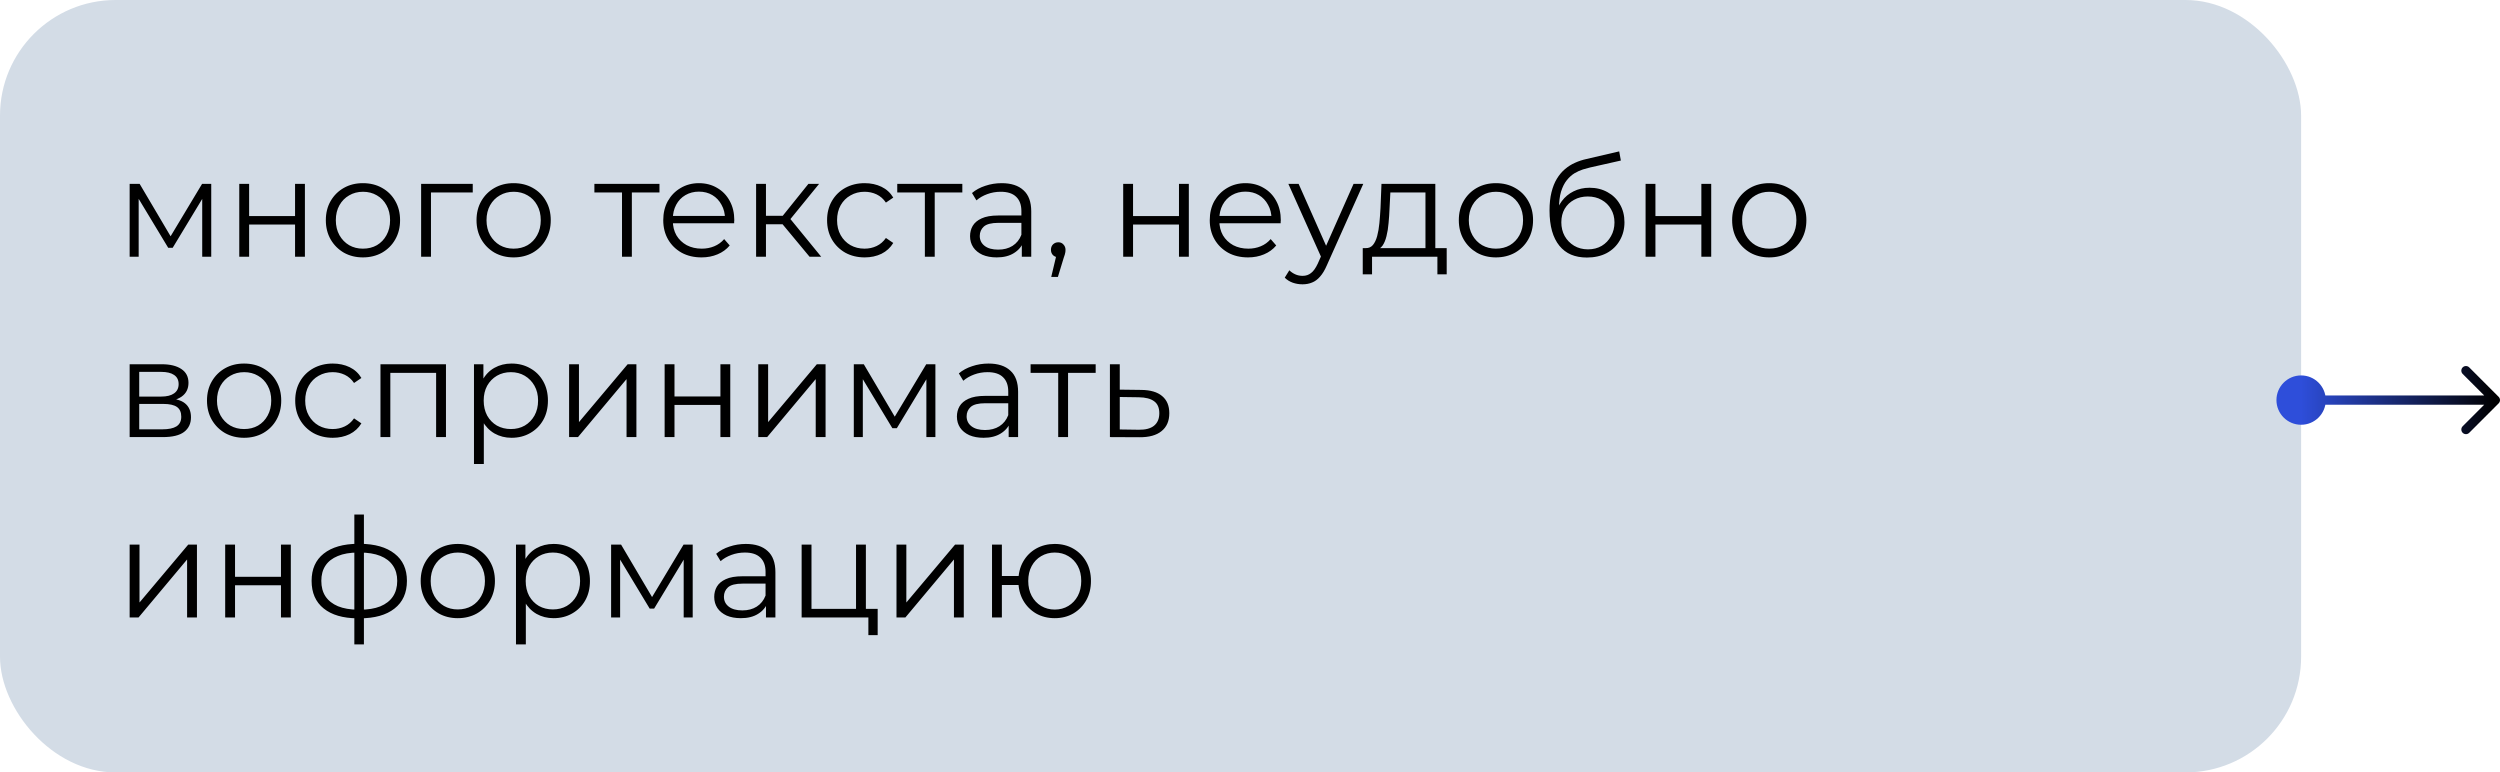
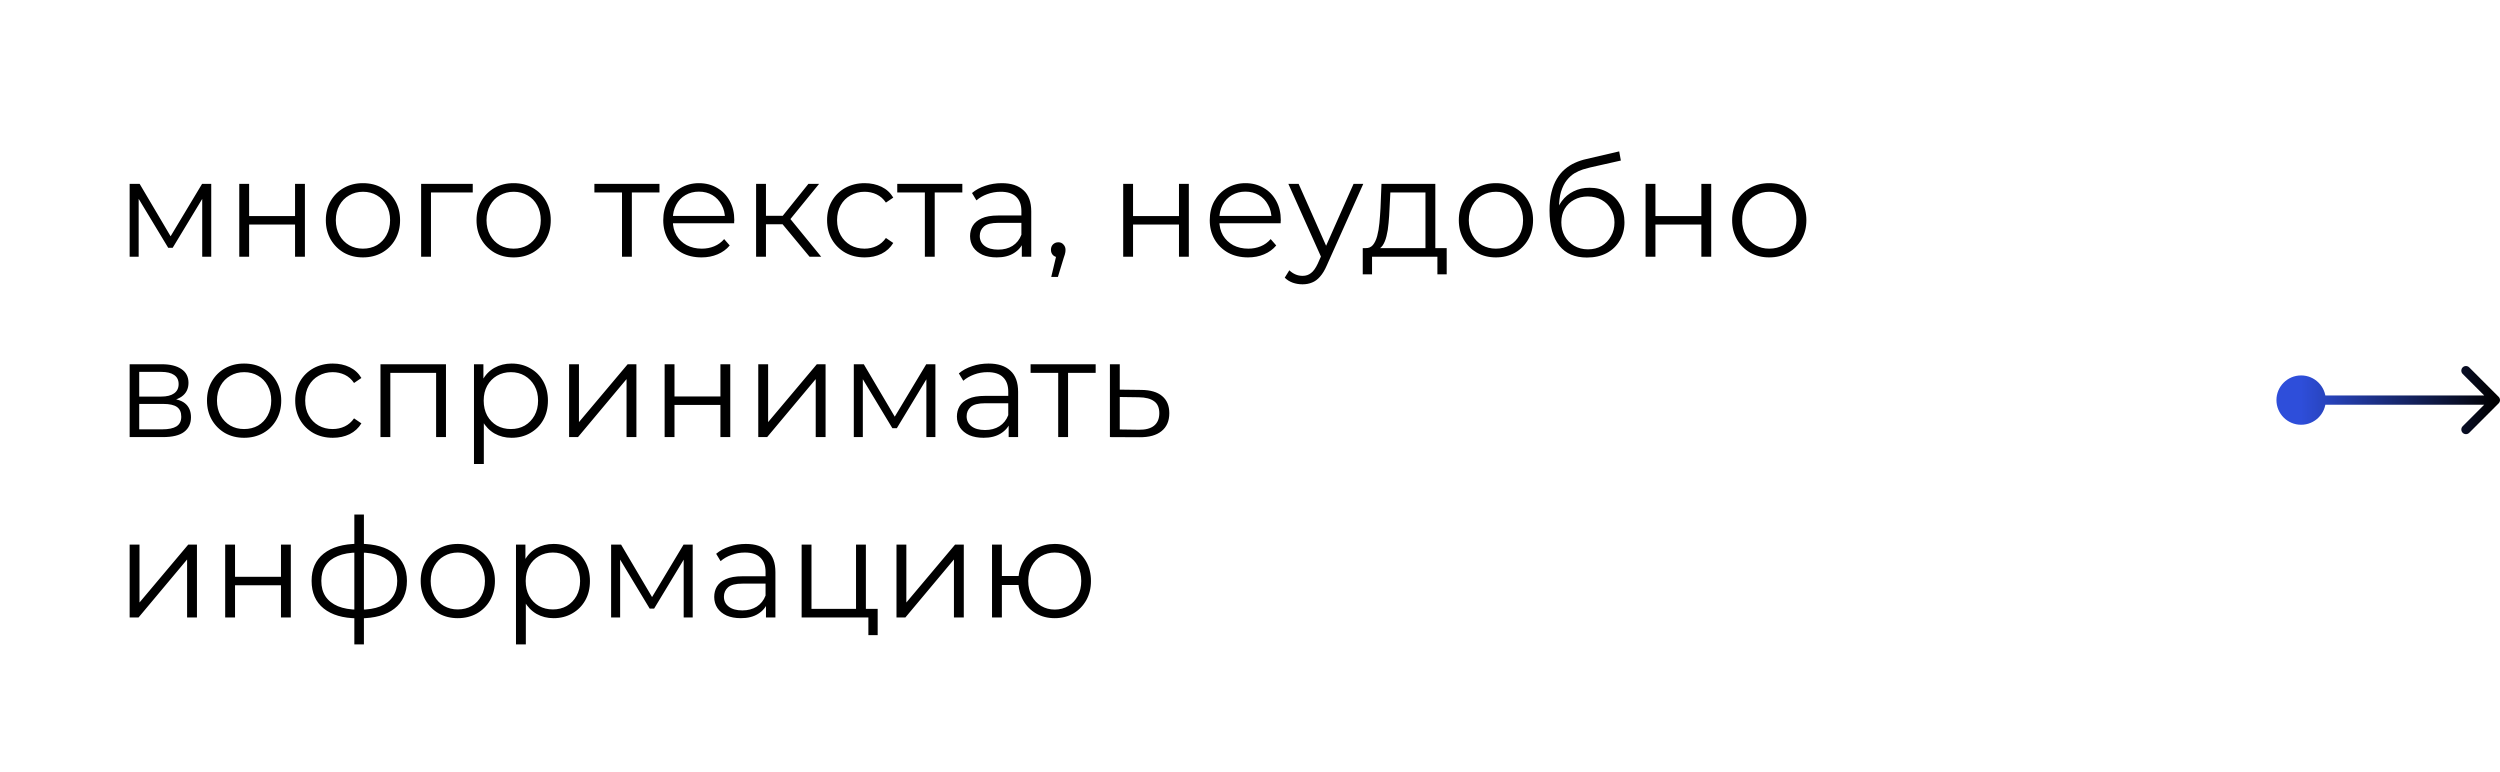
<svg xmlns="http://www.w3.org/2000/svg" width="1081" height="334" viewBox="0 0 1081 334" fill="none">
-   <rect width="995" height="334" rx="50" fill="#D3DCE6" />
  <path d="M56.06 111V79.5H60.38L74.66 103.68H72.86L87.38 79.5H91.34V111H87.44V84.36L88.22 84.72L74.66 107.16H72.74L59.06 84.48L59.96 84.3V111H56.06ZM103.462 111V79.5H107.722V93.42H127.582V79.5H131.842V111H127.582V97.08H107.722V111H103.462ZM156.911 111.3C153.871 111.3 151.131 110.62 148.691 109.26C146.291 107.86 144.391 105.96 142.991 103.56C141.591 101.12 140.891 98.34 140.891 95.22C140.891 92.06 141.591 89.28 142.991 86.88C144.391 84.48 146.291 82.6 148.691 81.24C151.091 79.88 153.831 79.2 156.911 79.2C160.031 79.2 162.791 79.88 165.191 81.24C167.631 82.6 169.531 84.48 170.891 86.88C172.291 89.28 172.991 92.06 172.991 95.22C172.991 98.34 172.291 101.12 170.891 103.56C169.531 105.96 167.631 107.86 165.191 109.26C162.751 110.62 159.991 111.3 156.911 111.3ZM156.911 107.52C159.191 107.52 161.211 107.02 162.971 106.02C164.731 104.98 166.111 103.54 167.111 101.7C168.151 99.82 168.671 97.66 168.671 95.22C168.671 92.74 168.151 90.58 167.111 88.74C166.111 86.9 164.731 85.48 162.971 84.48C161.211 83.44 159.211 82.92 156.971 82.92C154.731 82.92 152.731 83.44 150.971 84.48C149.211 85.48 147.811 86.9 146.771 88.74C145.731 90.58 145.211 92.74 145.211 95.22C145.211 97.66 145.731 99.82 146.771 101.7C147.811 103.54 149.211 104.98 150.971 106.02C152.731 107.02 154.711 107.52 156.911 107.52ZM182.095 111V79.5H204.415V83.22H185.275L186.355 82.14V111H182.095ZM222.067 111.3C219.027 111.3 216.287 110.62 213.847 109.26C211.447 107.86 209.547 105.96 208.147 103.56C206.747 101.12 206.047 98.34 206.047 95.22C206.047 92.06 206.747 89.28 208.147 86.88C209.547 84.48 211.447 82.6 213.847 81.24C216.247 79.88 218.987 79.2 222.067 79.2C225.187 79.2 227.947 79.88 230.347 81.24C232.787 82.6 234.687 84.48 236.047 86.88C237.447 89.28 238.147 92.06 238.147 95.22C238.147 98.34 237.447 101.12 236.047 103.56C234.687 105.96 232.787 107.86 230.347 109.26C227.907 110.62 225.147 111.3 222.067 111.3ZM222.067 107.52C224.347 107.52 226.367 107.02 228.127 106.02C229.887 104.98 231.267 103.54 232.267 101.7C233.307 99.82 233.827 97.66 233.827 95.22C233.827 92.74 233.307 90.58 232.267 88.74C231.267 86.9 229.887 85.48 228.127 84.48C226.367 83.44 224.367 82.92 222.127 82.92C219.887 82.92 217.887 83.44 216.127 84.48C214.367 85.48 212.967 86.9 211.927 88.74C210.887 90.58 210.367 92.74 210.367 95.22C210.367 97.66 210.887 99.82 211.927 101.7C212.967 103.54 214.367 104.98 216.127 106.02C217.887 107.02 219.867 107.52 222.067 107.52ZM268.955 111V82.08L270.035 83.22H257.015V79.5H285.155V83.22H272.135L273.215 82.08V111H268.955ZM303.349 111.3C300.069 111.3 297.189 110.62 294.709 109.26C292.229 107.86 290.289 105.96 288.889 103.56C287.489 101.12 286.789 98.34 286.789 95.22C286.789 92.1 287.449 89.34 288.769 86.94C290.129 84.54 291.969 82.66 294.289 81.3C296.649 79.9 299.289 79.2 302.209 79.2C305.169 79.2 307.789 79.88 310.069 81.24C312.389 82.56 314.209 84.44 315.529 86.88C316.849 89.28 317.509 92.06 317.509 95.22C317.509 95.42 317.489 95.64 317.449 95.88C317.449 96.08 317.449 96.3 317.449 96.54H290.029V93.36H315.169L313.489 94.62C313.489 92.34 312.989 90.32 311.989 88.56C311.029 86.76 309.709 85.36 308.029 84.36C306.349 83.36 304.409 82.86 302.209 82.86C300.049 82.86 298.109 83.36 296.389 84.36C294.669 85.36 293.329 86.76 292.369 88.56C291.409 90.36 290.929 92.42 290.929 94.74V95.4C290.929 97.8 291.449 99.92 292.489 101.76C293.569 103.56 295.049 104.98 296.929 106.02C298.849 107.02 301.029 107.52 303.469 107.52C305.389 107.52 307.169 107.18 308.809 106.5C310.489 105.82 311.929 104.78 313.129 103.38L315.529 106.14C314.129 107.82 312.369 109.1 310.249 109.98C308.169 110.86 305.869 111.3 303.349 111.3ZM350.039 111L337.079 95.4L340.619 93.3L355.079 111H350.039ZM326.939 111V79.5H331.199V111H326.939ZM329.879 96.96V93.3H340.019V96.96H329.879ZM340.979 95.7L337.019 95.1L349.559 79.5H354.179L340.979 95.7ZM373.889 111.3C370.769 111.3 367.969 110.62 365.489 109.26C363.049 107.86 361.129 105.96 359.729 103.56C358.329 101.12 357.629 98.34 357.629 95.22C357.629 92.06 358.329 89.28 359.729 86.88C361.129 84.48 363.049 82.6 365.489 81.24C367.969 79.88 370.769 79.2 373.889 79.2C376.569 79.2 378.989 79.72 381.149 80.76C383.309 81.8 385.009 83.36 386.249 85.44L383.069 87.6C381.989 86 380.649 84.82 379.049 84.06C377.449 83.3 375.709 82.92 373.829 82.92C371.589 82.92 369.569 83.44 367.769 84.48C365.969 85.48 364.549 86.9 363.509 88.74C362.469 90.58 361.949 92.74 361.949 95.22C361.949 97.7 362.469 99.86 363.509 101.7C364.549 103.54 365.969 104.98 367.769 106.02C369.569 107.02 371.589 107.52 373.829 107.52C375.709 107.52 377.449 107.14 379.049 106.38C380.649 105.62 381.989 104.46 383.069 102.9L386.249 105.06C385.009 107.1 383.309 108.66 381.149 109.74C378.989 110.78 376.569 111.3 373.889 111.3ZM399.912 111V82.08L400.992 83.22H387.972V79.5H416.112V83.22H403.092L404.172 82.08V111H399.912ZM441.831 111V104.04L441.651 102.9V91.26C441.651 88.58 440.891 86.52 439.371 85.08C437.891 83.64 435.671 82.92 432.711 82.92C430.671 82.92 428.731 83.26 426.891 83.94C425.051 84.62 423.491 85.52 422.211 86.64L420.291 83.46C421.891 82.1 423.811 81.06 426.051 80.34C428.291 79.58 430.651 79.2 433.131 79.2C437.211 79.2 440.351 80.22 442.551 82.26C444.791 84.26 445.911 87.32 445.911 91.44V111H441.831ZM430.971 111.3C428.611 111.3 426.551 110.92 424.791 110.16C423.071 109.36 421.751 108.28 420.831 106.92C419.911 105.52 419.451 103.92 419.451 102.12C419.451 100.48 419.831 99 420.591 97.68C421.391 96.32 422.671 95.24 424.431 94.44C426.231 93.6 428.631 93.18 431.631 93.18H442.491V96.36H431.751C428.711 96.36 426.591 96.9 425.391 97.98C424.231 99.06 423.651 100.4 423.651 102C423.651 103.8 424.351 105.24 425.751 106.32C427.151 107.4 429.111 107.94 431.631 107.94C434.031 107.94 436.091 107.4 437.811 106.32C439.571 105.2 440.851 103.6 441.651 101.52L442.611 104.46C441.811 106.54 440.411 108.2 438.411 109.44C436.451 110.68 433.971 111.3 430.971 111.3ZM454.551 119.76L457.191 108.66L457.671 111.24C456.751 111.24 455.971 110.94 455.331 110.34C454.731 109.74 454.431 108.96 454.431 108C454.431 107.04 454.731 106.26 455.331 105.66C455.971 105.06 456.731 104.76 457.611 104.76C458.531 104.76 459.271 105.08 459.831 105.72C460.431 106.36 460.731 107.12 460.731 108C460.731 108.32 460.711 108.64 460.671 108.96C460.631 109.28 460.551 109.64 460.431 110.04C460.311 110.44 460.151 110.92 459.951 111.48L457.431 119.76H454.551ZM485.669 111V79.5H489.929V93.42H509.789V79.5H514.049V111H509.789V97.08H489.929V111H485.669ZM539.658 111.3C536.378 111.3 533.498 110.62 531.018 109.26C528.538 107.86 526.598 105.96 525.198 103.56C523.798 101.12 523.098 98.34 523.098 95.22C523.098 92.1 523.758 89.34 525.078 86.94C526.438 84.54 528.278 82.66 530.598 81.3C532.958 79.9 535.598 79.2 538.518 79.2C541.478 79.2 544.098 79.88 546.378 81.24C548.698 82.56 550.518 84.44 551.838 86.88C553.158 89.28 553.818 92.06 553.818 95.22C553.818 95.42 553.798 95.64 553.758 95.88C553.758 96.08 553.758 96.3 553.758 96.54H526.338V93.36H551.478L549.798 94.62C549.798 92.34 549.298 90.32 548.298 88.56C547.338 86.76 546.018 85.36 544.338 84.36C542.658 83.36 540.718 82.86 538.518 82.86C536.358 82.86 534.418 83.36 532.698 84.36C530.978 85.36 529.638 86.76 528.678 88.56C527.718 90.36 527.238 92.42 527.238 94.74V95.4C527.238 97.8 527.758 99.92 528.798 101.76C529.878 103.56 531.358 104.98 533.238 106.02C535.158 107.02 537.338 107.52 539.778 107.52C541.698 107.52 543.478 107.18 545.118 106.5C546.798 105.82 548.238 104.78 549.438 103.38L551.838 106.14C550.438 107.82 548.678 109.1 546.558 109.98C544.478 110.86 542.178 111.3 539.658 111.3ZM563.202 122.94C561.722 122.94 560.302 122.7 558.942 122.22C557.622 121.74 556.482 121.02 555.522 120.06L557.502 116.88C558.302 117.64 559.162 118.22 560.082 118.62C561.042 119.06 562.102 119.28 563.262 119.28C564.662 119.28 565.862 118.88 566.862 118.08C567.902 117.32 568.882 115.96 569.802 114L571.842 109.38L572.322 108.72L585.282 79.5H589.482L573.702 114.78C572.822 116.82 571.842 118.44 570.762 119.64C569.722 120.84 568.582 121.68 567.342 122.16C566.102 122.68 564.722 122.94 563.202 122.94ZM571.602 111.9L557.082 79.5H561.522L574.362 108.42L571.602 111.9ZM616.371 108.96V83.22H601.191L600.831 90.24C600.751 92.36 600.611 94.44 600.411 96.48C600.251 98.52 599.951 100.4 599.511 102.12C599.111 103.8 598.531 105.18 597.771 106.26C597.011 107.3 596.031 107.9 594.831 108.06L590.571 107.28C591.811 107.32 592.831 106.88 593.631 105.96C594.431 105 595.051 103.7 595.491 102.06C595.931 100.42 596.251 98.56 596.451 96.48C596.651 94.36 596.811 92.2 596.931 90L597.351 79.5H620.631V108.96H616.371ZM589.251 118.62V107.28H625.551V118.62H621.531V111H593.271V118.62H589.251ZM646.813 111.3C643.773 111.3 641.033 110.62 638.593 109.26C636.193 107.86 634.293 105.96 632.893 103.56C631.493 101.12 630.793 98.34 630.793 95.22C630.793 92.06 631.493 89.28 632.893 86.88C634.293 84.48 636.193 82.6 638.593 81.24C640.993 79.88 643.733 79.2 646.813 79.2C649.933 79.2 652.693 79.88 655.093 81.24C657.533 82.6 659.433 84.48 660.793 86.88C662.193 89.28 662.893 92.06 662.893 95.22C662.893 98.34 662.193 101.12 660.793 103.56C659.433 105.96 657.533 107.86 655.093 109.26C652.653 110.62 649.893 111.3 646.813 111.3ZM646.813 107.52C649.093 107.52 651.113 107.02 652.873 106.02C654.633 104.98 656.013 103.54 657.013 101.7C658.053 99.82 658.573 97.66 658.573 95.22C658.573 92.74 658.053 90.58 657.013 88.74C656.013 86.9 654.633 85.48 652.873 84.48C651.113 83.44 649.113 82.92 646.873 82.92C644.633 82.92 642.633 83.44 640.873 84.48C639.113 85.48 637.713 86.9 636.673 88.74C635.633 90.58 635.113 92.74 635.113 95.22C635.113 97.66 635.633 99.82 636.673 101.7C637.713 103.54 639.113 104.98 640.873 106.02C642.633 107.02 644.613 107.52 646.813 107.52ZM686.158 111.36C683.598 111.36 681.318 110.94 679.318 110.1C677.358 109.26 675.678 107.98 674.278 106.26C672.878 104.54 671.818 102.42 671.098 99.9C670.378 97.34 670.018 94.38 670.018 91.02C670.018 88.02 670.298 85.4 670.858 83.16C671.418 80.88 672.198 78.92 673.198 77.28C674.198 75.64 675.358 74.26 676.678 73.14C678.038 71.98 679.498 71.06 681.058 70.38C682.658 69.66 684.298 69.12 685.978 68.76L700.138 65.46L700.858 69.42L687.538 72.42C686.698 72.62 685.678 72.9 684.478 73.26C683.318 73.62 682.118 74.16 680.878 74.88C679.678 75.6 678.558 76.6 677.518 77.88C676.478 79.16 675.638 80.82 674.998 82.86C674.398 84.86 674.098 87.36 674.098 90.36C674.098 91 674.118 91.52 674.158 91.92C674.198 92.28 674.238 92.68 674.278 93.12C674.358 93.52 674.418 94.12 674.458 94.92L672.598 93.36C673.038 90.92 673.938 88.8 675.298 87C676.658 85.16 678.358 83.74 680.398 82.74C682.478 81.7 684.778 81.18 687.298 81.18C690.218 81.18 692.818 81.82 695.098 83.1C697.378 84.34 699.158 86.08 700.438 88.32C701.758 90.56 702.418 93.16 702.418 96.12C702.418 99.04 701.738 101.66 700.378 103.98C699.058 106.3 697.178 108.12 694.738 109.44C692.298 110.72 689.438 111.36 686.158 111.36ZM686.638 107.82C688.878 107.82 690.858 107.32 692.578 106.32C694.298 105.28 695.638 103.88 696.598 102.12C697.598 100.36 698.098 98.38 698.098 96.18C698.098 94.02 697.598 92.1 696.598 90.42C695.638 88.74 694.298 87.42 692.578 86.46C690.858 85.46 688.858 84.96 686.578 84.96C684.338 84.96 682.358 85.44 680.638 86.4C678.918 87.32 677.558 88.62 676.558 90.3C675.598 91.98 675.118 93.92 675.118 96.12C675.118 98.32 675.598 100.3 676.558 102.06C677.558 103.82 678.918 105.22 680.638 106.26C682.398 107.3 684.398 107.82 686.638 107.82ZM711.548 111V79.5H715.808V93.42H735.668V79.5H739.928V111H735.668V97.08H715.808V111H711.548ZM764.997 111.3C761.957 111.3 759.217 110.62 756.777 109.26C754.377 107.86 752.477 105.96 751.077 103.56C749.677 101.12 748.977 98.34 748.977 95.22C748.977 92.06 749.677 89.28 751.077 86.88C752.477 84.48 754.377 82.6 756.777 81.24C759.177 79.88 761.917 79.2 764.997 79.2C768.117 79.2 770.877 79.88 773.277 81.24C775.717 82.6 777.617 84.48 778.977 86.88C780.377 89.28 781.077 92.06 781.077 95.22C781.077 98.34 780.377 101.12 778.977 103.56C777.617 105.96 775.717 107.86 773.277 109.26C770.837 110.62 768.077 111.3 764.997 111.3ZM764.997 107.52C767.277 107.52 769.297 107.02 771.057 106.02C772.817 104.98 774.197 103.54 775.197 101.7C776.237 99.82 776.757 97.66 776.757 95.22C776.757 92.74 776.237 90.58 775.197 88.74C774.197 86.9 772.817 85.48 771.057 84.48C769.297 83.44 767.297 82.92 765.057 82.92C762.817 82.92 760.817 83.44 759.057 84.48C757.297 85.48 755.897 86.9 754.857 88.74C753.817 90.58 753.297 92.74 753.297 95.22C753.297 97.66 753.817 99.82 754.857 101.7C755.897 103.54 757.297 104.98 759.057 106.02C760.817 107.02 762.797 107.52 764.997 107.52ZM56.06 189V157.5H69.98C73.54 157.5 76.34 158.18 78.38 159.54C80.46 160.9 81.5 162.9 81.5 165.54C81.5 168.1 80.52 170.08 78.56 171.48C76.6 172.84 74.02 173.52 70.82 173.52L71.66 172.26C75.42 172.26 78.18 172.96 79.94 174.36C81.7 175.76 82.58 177.78 82.58 180.42C82.58 183.14 81.58 185.26 79.58 186.78C77.62 188.26 74.56 189 70.4 189H56.06ZM60.2 185.64H70.22C72.9 185.64 74.92 185.22 76.28 184.38C77.68 183.5 78.38 182.1 78.38 180.18C78.38 178.26 77.76 176.86 76.52 175.98C75.28 175.1 73.32 174.66 70.64 174.66H60.2V185.64ZM60.2 171.48H69.68C72.12 171.48 73.98 171.02 75.26 170.1C76.58 169.18 77.24 167.84 77.24 166.08C77.24 164.32 76.58 163 75.26 162.12C73.98 161.24 72.12 160.8 69.68 160.8H60.2V171.48ZM105.524 189.3C102.484 189.3 99.744 188.62 97.304 187.26C94.904 185.86 93.004 183.96 91.604 181.56C90.204 179.12 89.504 176.34 89.504 173.22C89.504 170.06 90.204 167.28 91.604 164.88C93.004 162.48 94.904 160.6 97.304 159.24C99.704 157.88 102.444 157.2 105.524 157.2C108.644 157.2 111.404 157.88 113.804 159.24C116.244 160.6 118.144 162.48 119.504 164.88C120.904 167.28 121.604 170.06 121.604 173.22C121.604 176.34 120.904 179.12 119.504 181.56C118.144 183.96 116.244 185.86 113.804 187.26C111.364 188.62 108.604 189.3 105.524 189.3ZM105.524 185.52C107.804 185.52 109.824 185.02 111.584 184.02C113.344 182.98 114.724 181.54 115.724 179.7C116.764 177.82 117.284 175.66 117.284 173.22C117.284 170.74 116.764 168.58 115.724 166.74C114.724 164.9 113.344 163.48 111.584 162.48C109.824 161.44 107.824 160.92 105.584 160.92C103.344 160.92 101.344 161.44 99.584 162.48C97.824 163.48 96.424 164.9 95.384 166.74C94.344 168.58 93.824 170.74 93.824 173.22C93.824 175.66 94.344 177.82 95.384 179.7C96.424 181.54 97.824 182.98 99.584 184.02C101.344 185.02 103.324 185.52 105.524 185.52ZM143.908 189.3C140.788 189.3 137.988 188.62 135.508 187.26C133.068 185.86 131.148 183.96 129.748 181.56C128.348 179.12 127.648 176.34 127.648 173.22C127.648 170.06 128.348 167.28 129.748 164.88C131.148 162.48 133.068 160.6 135.508 159.24C137.988 157.88 140.788 157.2 143.908 157.2C146.588 157.2 149.008 157.72 151.168 158.76C153.328 159.8 155.028 161.36 156.268 163.44L153.088 165.6C152.008 164 150.668 162.82 149.068 162.06C147.468 161.3 145.728 160.92 143.848 160.92C141.608 160.92 139.588 161.44 137.788 162.48C135.988 163.48 134.568 164.9 133.528 166.74C132.488 168.58 131.968 170.74 131.968 173.22C131.968 175.7 132.488 177.86 133.528 179.7C134.568 181.54 135.988 182.98 137.788 184.02C139.588 185.02 141.608 185.52 143.848 185.52C145.728 185.52 147.468 185.14 149.068 184.38C150.668 183.62 152.008 182.46 153.088 180.9L156.268 183.06C155.028 185.1 153.328 186.66 151.168 187.74C149.008 188.78 146.588 189.3 143.908 189.3ZM164.517 189V157.5H192.837V189H188.577V160.08L189.657 161.22H167.697L168.777 160.08V189H164.517ZM221.207 189.3C218.487 189.3 216.027 188.68 213.827 187.44C211.627 186.16 209.867 184.34 208.547 181.98C207.267 179.58 206.627 176.66 206.627 173.22C206.627 169.78 207.267 166.88 208.547 164.52C209.827 162.12 211.567 160.3 213.767 159.06C215.967 157.82 218.447 157.2 221.207 157.2C224.207 157.2 226.887 157.88 229.247 159.24C231.647 160.56 233.527 162.44 234.887 164.88C236.247 167.28 236.927 170.06 236.927 173.22C236.927 176.42 236.247 179.22 234.887 181.62C233.527 184.02 231.647 185.9 229.247 187.26C226.887 188.62 224.207 189.3 221.207 189.3ZM204.947 200.64V157.5H209.027V166.98L208.607 173.28L209.207 179.64V200.64H204.947ZM220.907 185.52C223.147 185.52 225.147 185.02 226.907 184.02C228.667 182.98 230.067 181.54 231.107 179.7C232.147 177.82 232.667 175.66 232.667 173.22C232.667 170.78 232.147 168.64 231.107 166.8C230.067 164.96 228.667 163.52 226.907 162.48C225.147 161.44 223.147 160.92 220.907 160.92C218.667 160.92 216.647 161.44 214.847 162.48C213.087 163.52 211.687 164.96 210.647 166.8C209.647 168.64 209.147 170.78 209.147 173.22C209.147 175.66 209.647 177.82 210.647 179.7C211.687 181.54 213.087 182.98 214.847 184.02C216.647 185.02 218.667 185.52 220.907 185.52ZM246.08 189V157.5H250.34V182.52L271.4 157.5H275.18V189H270.92V163.92L249.92 189H246.08ZM287.388 189V157.5H291.648V171.42H311.508V157.5H315.768V189H311.508V175.08H291.648V189H287.388ZM327.876 189V157.5H332.136V182.52L353.196 157.5H356.976V189H352.716V163.92L331.716 189H327.876ZM369.185 189V157.5H373.505L387.785 181.68H385.985L400.505 157.5H404.465V189H400.565V162.36L401.345 162.72L387.785 185.16H385.865L372.185 162.48L373.085 162.3V189H369.185ZM436.147 189V182.04L435.967 180.9V169.26C435.967 166.58 435.207 164.52 433.687 163.08C432.207 161.64 429.987 160.92 427.027 160.92C424.987 160.92 423.047 161.26 421.207 161.94C419.367 162.62 417.807 163.52 416.527 164.64L414.607 161.46C416.207 160.1 418.127 159.06 420.367 158.34C422.607 157.58 424.967 157.2 427.447 157.2C431.527 157.2 434.667 158.22 436.867 160.26C439.107 162.26 440.227 165.32 440.227 169.44V189H436.147ZM425.287 189.3C422.927 189.3 420.867 188.92 419.107 188.16C417.387 187.36 416.067 186.28 415.147 184.92C414.227 183.52 413.767 181.92 413.767 180.12C413.767 178.48 414.147 177 414.907 175.68C415.707 174.32 416.987 173.24 418.747 172.44C420.547 171.6 422.947 171.18 425.947 171.18H436.807V174.36H426.067C423.027 174.36 420.907 174.9 419.707 175.98C418.547 177.06 417.967 178.4 417.967 180C417.967 181.8 418.667 183.24 420.067 184.32C421.467 185.4 423.427 185.94 425.947 185.94C428.347 185.94 430.407 185.4 432.127 184.32C433.887 183.2 435.167 181.6 435.967 179.52L436.927 182.46C436.127 184.54 434.727 186.2 432.727 187.44C430.767 188.68 428.287 189.3 425.287 189.3ZM457.568 189V160.08L458.648 161.22H445.628V157.5H473.768V161.22H460.748L461.828 160.08V189H457.568ZM493.487 168.6C497.447 168.64 500.447 169.52 502.487 171.24C504.567 172.96 505.607 175.44 505.607 178.68C505.607 182.04 504.487 184.62 502.247 186.42C500.047 188.22 496.847 189.1 492.647 189.06L479.927 189V157.5H484.187V168.48L493.487 168.6ZM492.407 185.82C495.327 185.86 497.527 185.28 499.007 184.08C500.527 182.84 501.287 181.04 501.287 178.68C501.287 176.32 500.547 174.6 499.067 173.52C497.587 172.4 495.367 171.82 492.407 171.78L484.187 171.66V185.7L492.407 185.82ZM56.06 267V235.5H60.32V260.52L81.38 235.5H85.16V267H80.9V241.92L59.9 267H56.06ZM97.369 267V235.5H101.629V249.42H121.489V235.5H125.749V267H121.489V253.08H101.629V267H97.369ZM155.557 267.36C155.557 267.36 155.477 267.36 155.317 267.36C155.157 267.36 154.997 267.36 154.837 267.36C154.717 267.36 154.617 267.36 154.537 267.36C148.297 267.32 143.437 265.9 139.957 263.1C136.477 260.3 134.737 256.32 134.737 251.16C134.737 246.08 136.477 242.16 139.957 239.4C143.477 236.6 148.417 235.18 154.777 235.14C154.817 235.14 154.897 235.14 155.017 235.14C155.177 235.14 155.317 235.14 155.437 235.14C155.557 235.14 155.637 235.14 155.677 235.14C162.077 235.18 167.057 236.6 170.617 239.4C174.177 242.16 175.957 246.08 175.957 251.16C175.957 256.36 174.157 260.36 170.557 263.16C166.997 265.96 161.997 267.36 155.557 267.36ZM155.497 263.64C159.057 263.64 162.037 263.16 164.437 262.2C166.837 261.2 168.657 259.78 169.897 257.94C171.137 256.1 171.757 253.84 171.757 251.16C171.757 248.56 171.137 246.36 169.897 244.56C168.657 242.72 166.837 241.32 164.437 240.36C162.037 239.4 159.057 238.92 155.497 238.92C155.457 238.92 155.337 238.92 155.137 238.92C154.977 238.92 154.877 238.92 154.837 238.92C151.357 238.92 148.437 239.42 146.077 240.42C143.717 241.38 141.937 242.76 140.737 244.56C139.537 246.36 138.937 248.56 138.937 251.16C138.937 253.8 139.537 256.04 140.737 257.88C141.977 259.72 143.777 261.14 146.137 262.14C148.497 263.1 151.397 263.6 154.837 263.64C154.917 263.64 155.037 263.64 155.197 263.64C155.357 263.64 155.457 263.64 155.497 263.64ZM153.217 278.64V222.48H157.357V278.64H153.217ZM197.926 267.3C194.886 267.3 192.146 266.62 189.706 265.26C187.306 263.86 185.406 261.96 184.006 259.56C182.606 257.12 181.906 254.34 181.906 251.22C181.906 248.06 182.606 245.28 184.006 242.88C185.406 240.48 187.306 238.6 189.706 237.24C192.106 235.88 194.846 235.2 197.926 235.2C201.046 235.2 203.806 235.88 206.206 237.24C208.646 238.6 210.546 240.48 211.906 242.88C213.306 245.28 214.006 248.06 214.006 251.22C214.006 254.34 213.306 257.12 211.906 259.56C210.546 261.96 208.646 263.86 206.206 265.26C203.766 266.62 201.006 267.3 197.926 267.3ZM197.926 263.52C200.206 263.52 202.226 263.02 203.986 262.02C205.746 260.98 207.126 259.54 208.126 257.7C209.166 255.82 209.686 253.66 209.686 251.22C209.686 248.74 209.166 246.58 208.126 244.74C207.126 242.9 205.746 241.48 203.986 240.48C202.226 239.44 200.226 238.92 197.986 238.92C195.746 238.92 193.746 239.44 191.986 240.48C190.226 241.48 188.826 242.9 187.786 244.74C186.746 246.58 186.226 248.74 186.226 251.22C186.226 253.66 186.746 255.82 187.786 257.7C188.826 259.54 190.226 260.98 191.986 262.02C193.746 263.02 195.726 263.52 197.926 263.52ZM239.371 267.3C236.651 267.3 234.191 266.68 231.991 265.44C229.791 264.16 228.031 262.34 226.711 259.98C225.431 257.58 224.791 254.66 224.791 251.22C224.791 247.78 225.431 244.88 226.711 242.52C227.991 240.12 229.731 238.3 231.931 237.06C234.131 235.82 236.611 235.2 239.371 235.2C242.371 235.2 245.051 235.88 247.411 237.24C249.811 238.56 251.691 240.44 253.051 242.88C254.411 245.28 255.091 248.06 255.091 251.22C255.091 254.42 254.411 257.22 253.051 259.62C251.691 262.02 249.811 263.9 247.411 265.26C245.051 266.62 242.371 267.3 239.371 267.3ZM223.111 278.64V235.5H227.191V244.98L226.771 251.28L227.371 257.64V278.64H223.111ZM239.071 263.52C241.311 263.52 243.311 263.02 245.071 262.02C246.831 260.98 248.231 259.54 249.271 257.7C250.311 255.82 250.831 253.66 250.831 251.22C250.831 248.78 250.311 246.64 249.271 244.8C248.231 242.96 246.831 241.52 245.071 240.48C243.311 239.44 241.311 238.92 239.071 238.92C236.831 238.92 234.811 239.44 233.011 240.48C231.251 241.52 229.851 242.96 228.811 244.8C227.811 246.64 227.311 248.78 227.311 251.22C227.311 253.66 227.811 255.82 228.811 257.7C229.851 259.54 231.251 260.98 233.011 262.02C234.811 263.02 236.831 263.52 239.071 263.52ZM264.244 267V235.5H268.564L282.844 259.68H281.044L295.564 235.5H299.524V267H295.624V240.36L296.404 240.72L282.844 263.16H280.924L267.244 240.48L268.144 240.3V267H264.244ZM331.206 267V260.04L331.026 258.9V247.26C331.026 244.58 330.266 242.52 328.746 241.08C327.266 239.64 325.046 238.92 322.086 238.92C320.046 238.92 318.106 239.26 316.266 239.94C314.426 240.62 312.866 241.52 311.586 242.64L309.666 239.46C311.266 238.1 313.186 237.06 315.426 236.34C317.666 235.58 320.026 235.2 322.506 235.2C326.586 235.2 329.726 236.22 331.926 238.26C334.166 240.26 335.286 243.32 335.286 247.44V267H331.206ZM320.346 267.3C317.986 267.3 315.926 266.92 314.166 266.16C312.446 265.36 311.126 264.28 310.206 262.92C309.286 261.52 308.826 259.92 308.826 258.12C308.826 256.48 309.206 255 309.966 253.68C310.766 252.32 312.046 251.24 313.806 250.44C315.606 249.6 318.006 249.18 321.006 249.18H331.866V252.36H321.126C318.086 252.36 315.966 252.9 314.766 253.98C313.606 255.06 313.026 256.4 313.026 258C313.026 259.8 313.726 261.24 315.126 262.32C316.526 263.4 318.486 263.94 321.006 263.94C323.406 263.94 325.466 263.4 327.186 262.32C328.946 261.2 330.226 259.6 331.026 257.52L331.986 260.46C331.186 262.54 329.786 264.2 327.786 265.44C325.826 266.68 323.346 267.3 320.346 267.3ZM346.626 267V235.5H350.886V263.28H370.146V235.5H374.406V267H346.626ZM375.486 274.62V266.64L376.566 267H370.146V263.28H379.506V274.62H375.486ZM387.642 267V235.5H391.902V260.52L412.962 235.5H416.742V267H412.482V241.92L391.482 267H387.642ZM428.951 267V235.5H433.211V249.06H442.811V252.96H433.211V267H428.951ZM456.071 267.3C453.071 267.3 450.371 266.62 447.971 265.26C445.611 263.86 443.751 261.96 442.391 259.56C441.031 257.12 440.351 254.34 440.351 251.22C440.351 248.06 441.031 245.28 442.391 242.88C443.751 240.48 445.611 238.6 447.971 237.24C450.371 235.88 453.071 235.2 456.071 235.2C459.071 235.2 461.751 235.88 464.111 237.24C466.471 238.6 468.331 240.48 469.691 242.88C471.051 245.28 471.731 248.06 471.731 251.22C471.731 254.34 471.051 257.12 469.691 259.56C468.331 261.96 466.471 263.86 464.111 265.26C461.751 266.62 459.071 267.3 456.071 267.3ZM456.071 263.58C458.271 263.58 460.231 263.06 461.951 262.02C463.671 260.98 465.031 259.54 466.031 257.7C467.031 255.82 467.531 253.66 467.531 251.22C467.531 248.74 467.031 246.58 466.031 244.74C465.031 242.9 463.671 241.48 461.951 240.48C460.231 239.44 458.271 238.92 456.071 238.92C453.911 238.92 451.951 239.44 450.191 240.48C448.471 241.48 447.111 242.9 446.111 244.74C445.111 246.58 444.611 248.74 444.611 251.22C444.611 253.66 445.111 255.82 446.111 257.7C447.111 259.54 448.471 260.98 450.191 262.02C451.951 263.06 453.911 263.58 456.071 263.58Z" fill="black" />
  <path d="M984.333 173C984.333 178.891 989.109 183.667 995 183.667C1000.89 183.667 1005.67 178.891 1005.67 173C1005.67 167.109 1000.89 162.333 995 162.333C989.109 162.333 984.333 167.109 984.333 173ZM1080.41 174.414C1081.2 173.633 1081.2 172.367 1080.41 171.586L1067.69 158.858C1066.91 158.077 1065.64 158.077 1064.86 158.858C1064.08 159.639 1064.08 160.905 1064.86 161.686L1076.17 173L1064.86 184.314C1064.08 185.095 1064.08 186.361 1064.86 187.142C1065.64 187.923 1066.91 187.923 1067.69 187.142L1080.41 174.414ZM995 173L995 175L1079 175L1079 173L1079 171L995 171L995 173Z" fill="url(#paint0_linear_10930_4922)" />
  <defs>
    <linearGradient id="paint0_linear_10930_4922" x1="995" y1="173.5" x2="1079" y2="173.5" gradientUnits="userSpaceOnUse">
      <stop stop-color="#2E4EDA" />
      <stop offset="1" />
    </linearGradient>
  </defs>
</svg>